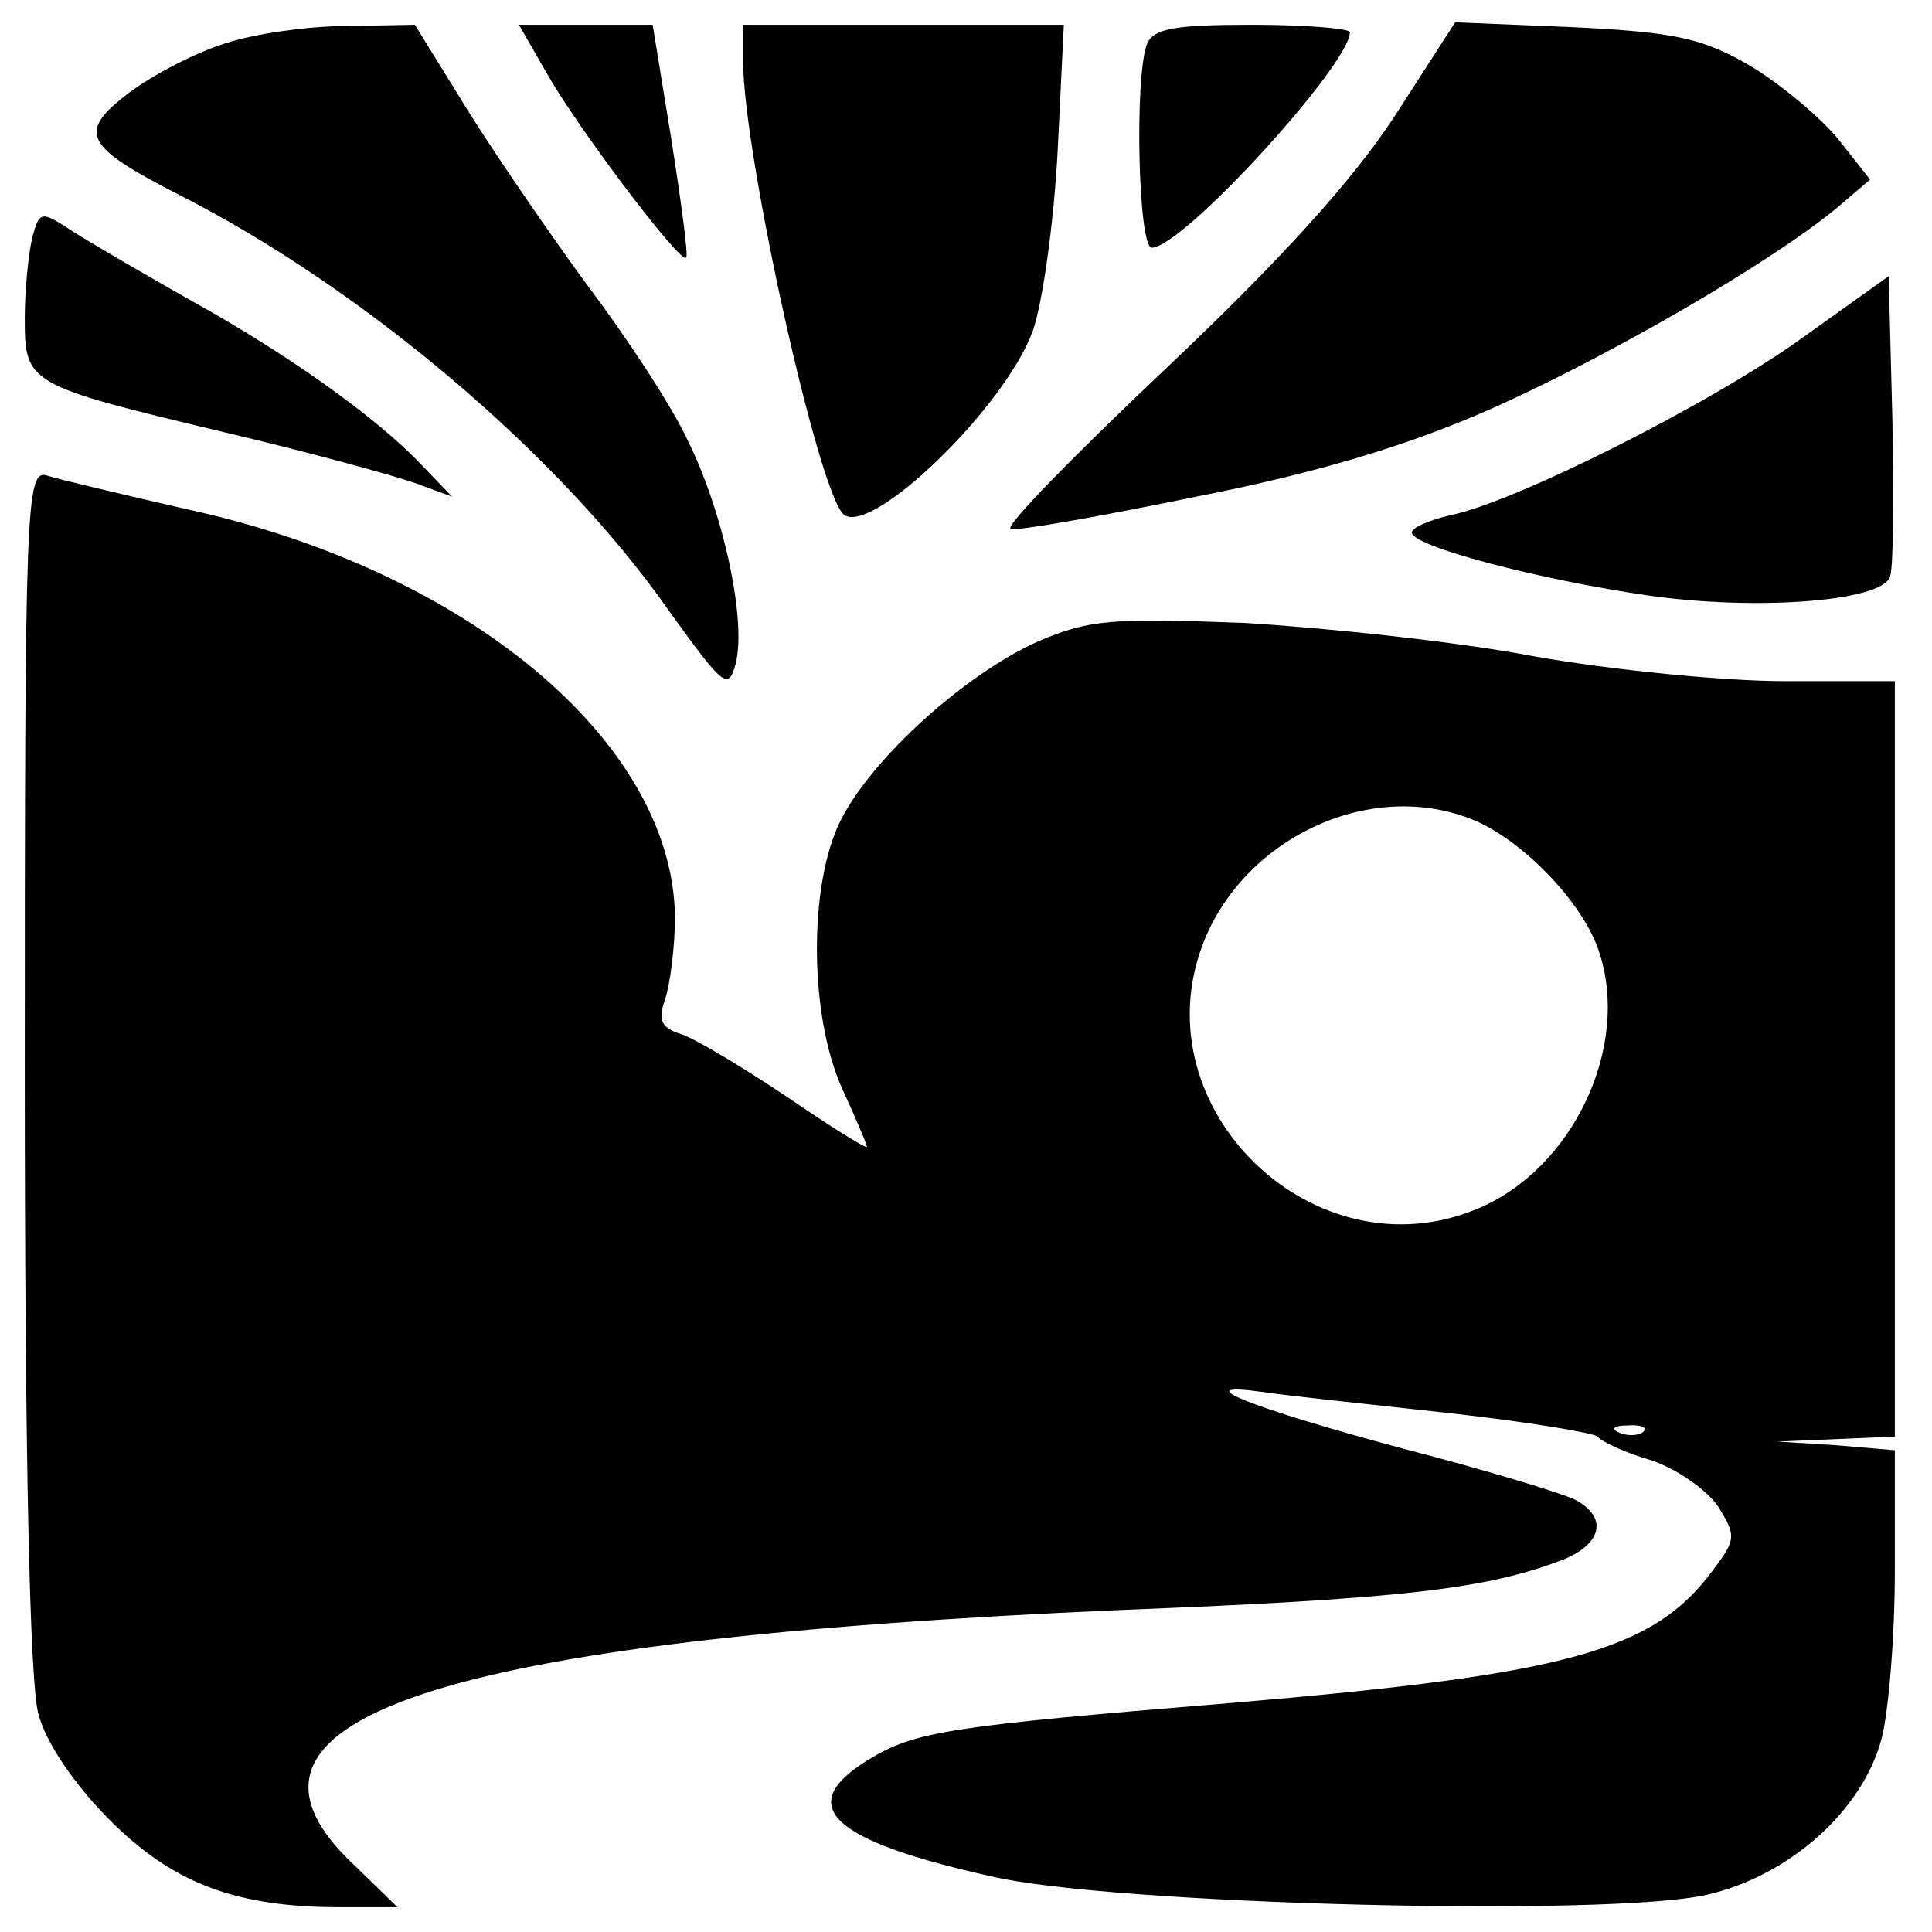
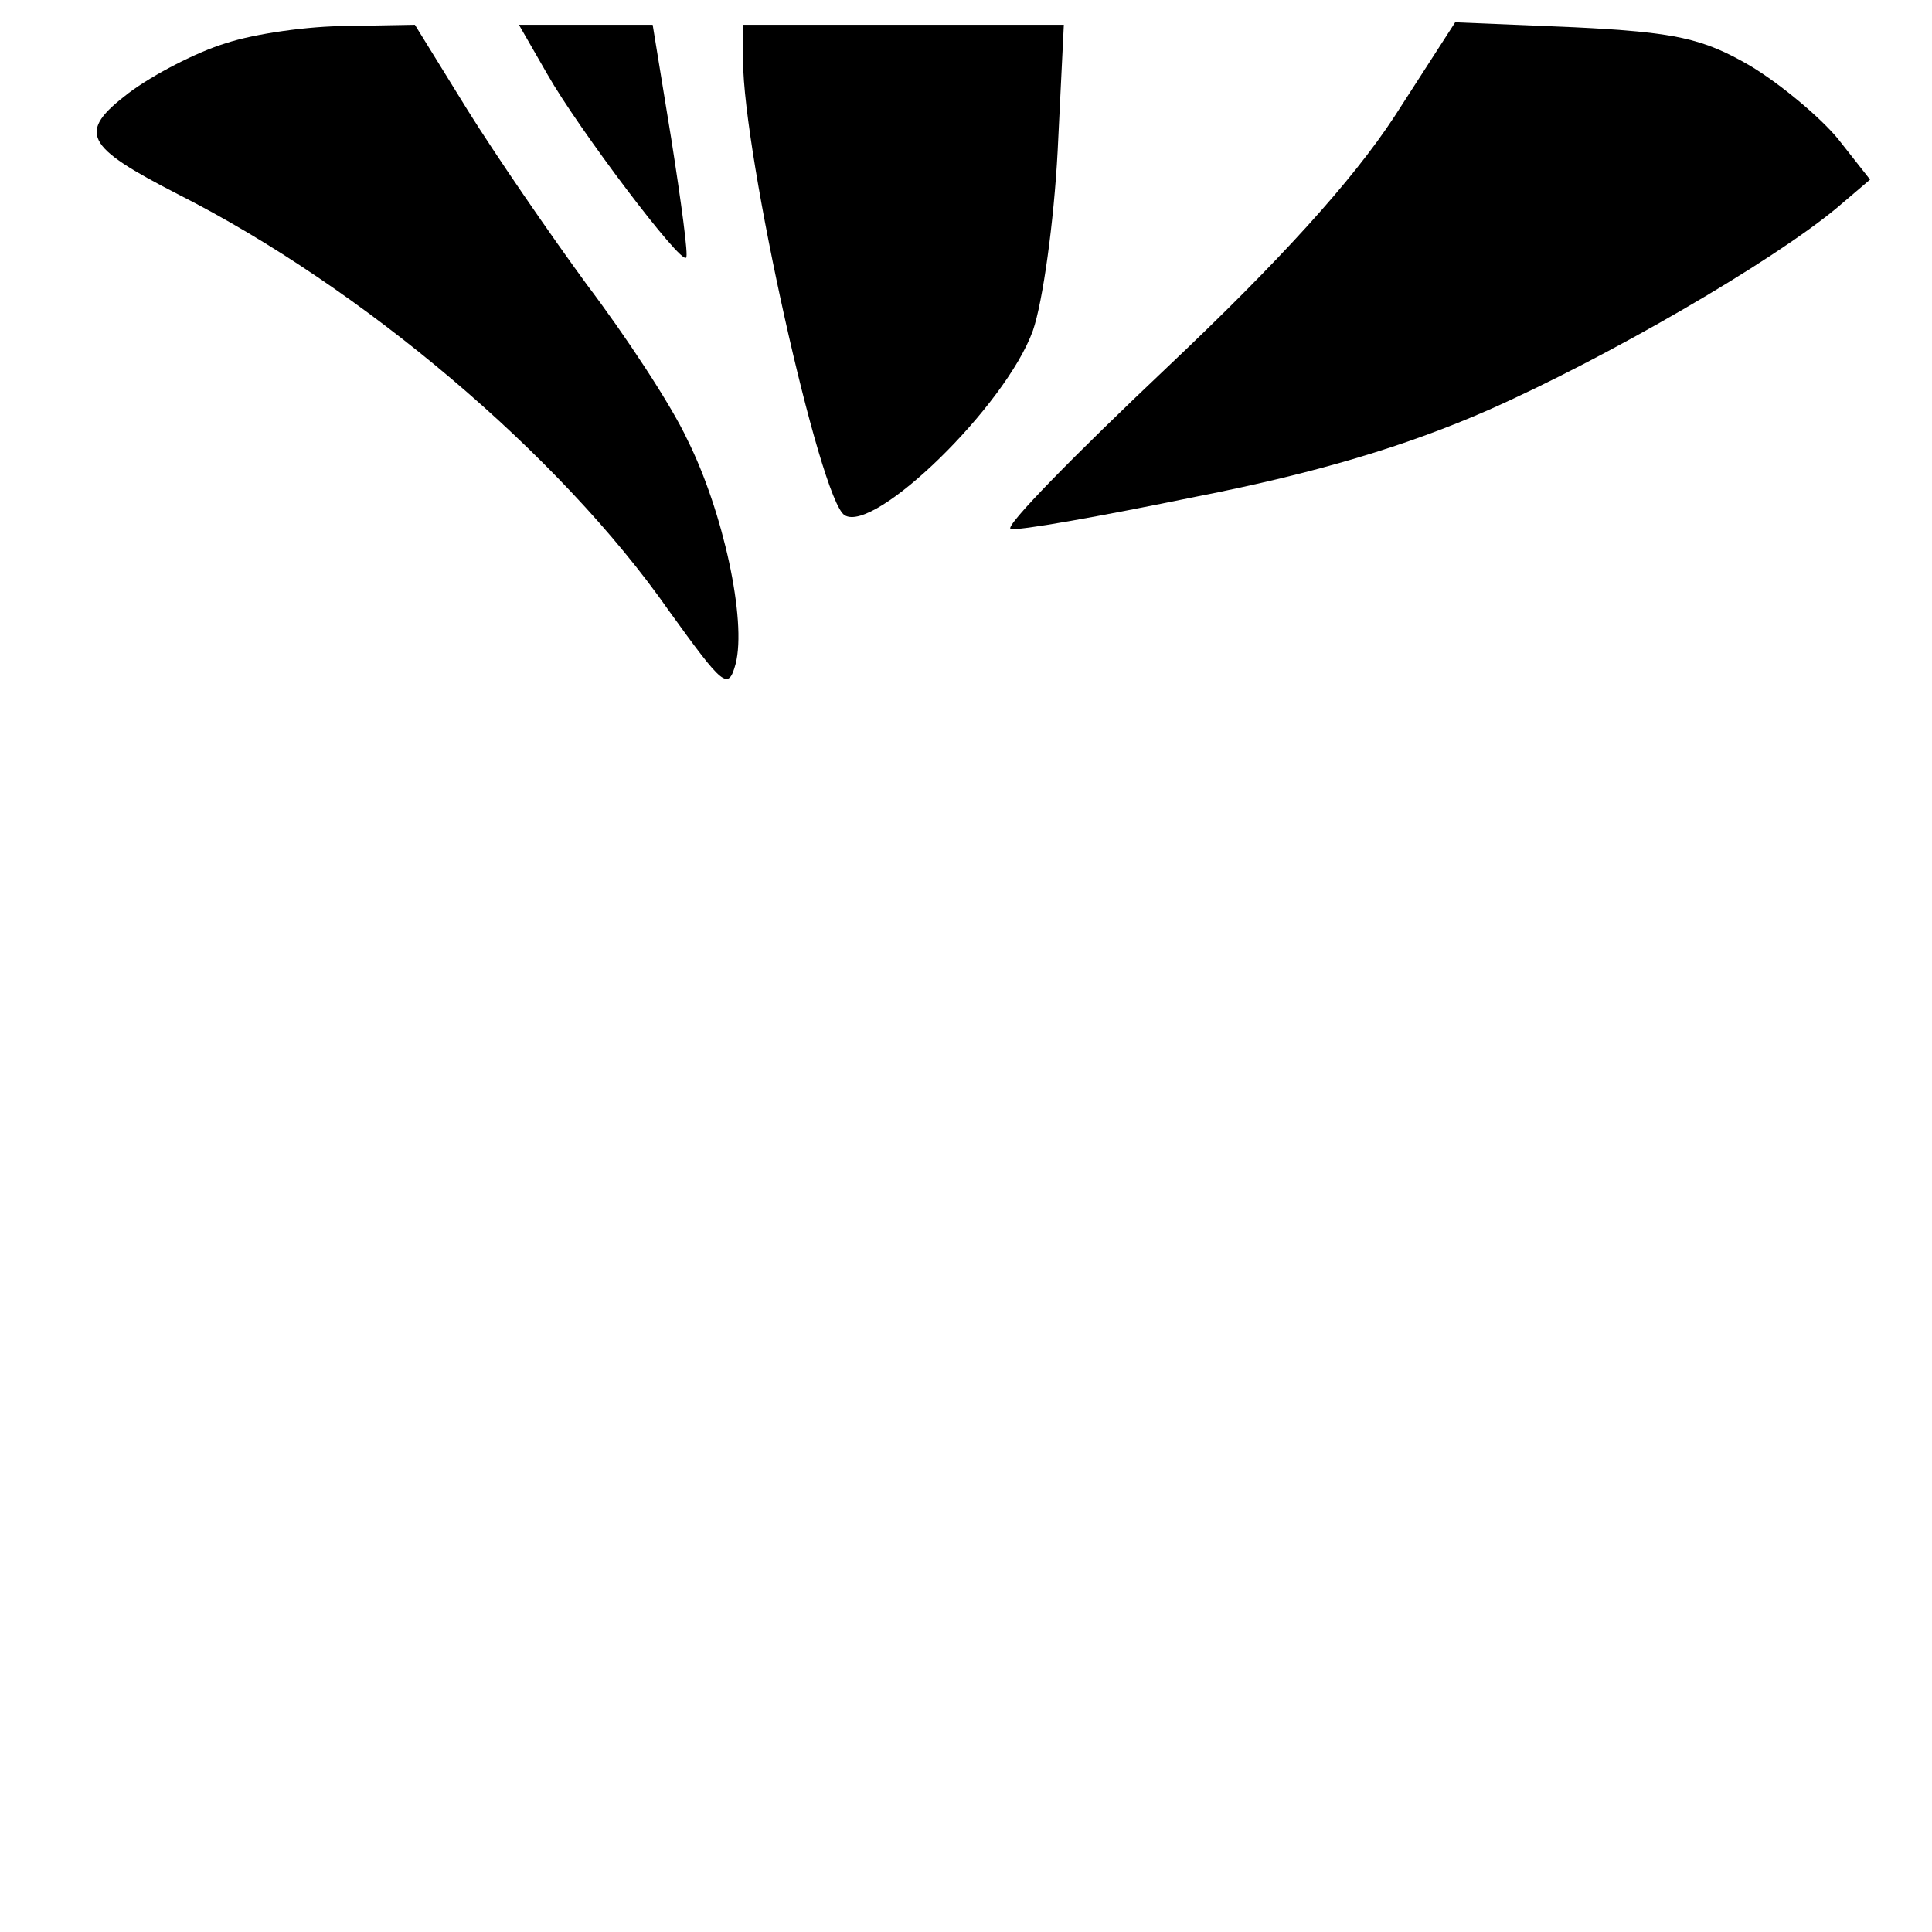
<svg xmlns="http://www.w3.org/2000/svg" version="1.0" width="156pt" height="156pt" viewBox="0 0 156 156" preserveAspectRatio="xMidYMid meet">
  <g transform="translate(0,156) scale(0.1,-0.1)" fill="#000000" stroke="none">
    <path d="M182 1525 c-23 -7 -58 -25 -78 -40 -42 -32 -36 -43 40 -82 148 -75 308 -210 396 -336 44 -61 48 -65 54 -43 9 35 -10 123 -39 181 -13 28 -50 84 -81 125 -30 41 -74 105 -97 142 l-42 68 -55 -1 c-30 0 -74 -6 -98 -14z" />
    <path d="M442 1500 c25 -44 108 -154 112 -148 2 1 -4 45 -12 96 l-15 92 -54 0 -54 0 23 -40z" />
    <path d="M600 1511 c0 -75 62 -355 82 -367 24 -15 130 88 152 149 8 23 17 88 20 145 l5 102 -129 0 -130 0 0 -29z" />
-     <path d="M926 1524 c-10 -27 -7 -164 4 -164 25 0 160 148 160 174 0 3 -36 6 -79 6 -63 0 -80 -3 -85 -16z" />
    <path d="M1126 1466 c-34 -52 -93 -117 -184 -203 -74 -70 -131 -128 -126 -130 5 -2 72 10 150 26 97 19 170 41 236 70 95 42 228 119 281 163 l27 23 -26 33 c-14 17 -46 44 -71 59 -38 22 -60 27 -142 31 l-96 4 -49 -76z" />
-     <path d="M26 1368 c-3 -13 -6 -42 -6 -65 0 -53 2 -54 161 -92 68 -16 137 -35 154 -41 l30 -11 -25 26 c-36 38 -109 90 -187 133 -37 21 -80 46 -94 55 -26 17 -27 17 -33 -5z" />
-     <path d="M1455 1287 c-75 -54 -233 -133 -284 -143 -17 -4 -31 -10 -31 -14 0 -11 102 -38 192 -51 85 -12 186 -5 194 15 3 7 3 64 2 128 l-3 115 -70 -50z" />
-     <path d="M20 698 c0 -314 4 -497 11 -522 6 -23 29 -57 58 -86 51 -51 102 -70 186 -70 l46 0 -35 34 c-126 118 68 182 619 206 229 9 296 17 358 41 31 13 35 34 9 48 -10 5 -72 24 -138 41 -123 33 -179 55 -114 46 19 -3 87 -10 150 -17 63 -7 117 -16 120 -19 3 -4 22 -13 43 -19 21 -7 45 -24 54 -37 15 -24 15 -27 -4 -52 -48 -65 -117 -84 -388 -107 -231 -19 -256 -23 -294 -46 -60 -37 -31 -65 99 -94 97 -23 499 -33 578 -15 66 15 125 67 141 125 6 22 11 84 11 137 l0 97 -47 4 -48 3 48 2 47 2 0 305 0 305 -89 0 c-49 0 -140 9 -202 20 -63 12 -168 23 -234 27 -107 4 -125 3 -167 -15 -58 -26 -133 -93 -159 -144 -26 -51 -26 -157 1 -217 11 -24 20 -45 20 -47 0 -2 -29 16 -64 40 -36 24 -74 47 -86 51 -16 5 -19 11 -13 28 4 12 8 42 8 67 -2 141 -168 280 -395 329 -52 12 -103 24 -112 27 -17 5 -18 -20 -18 -478z m1167 201 c40 -15 91 -67 104 -107 26 -77 -21 -176 -98 -208 -131 -55 -272 80 -222 213 32 85 133 134 216 102z m140 -495 c-3 -3 -12 -4 -19 -1 -8 3 -5 6 6 6 11 1 17 -2 13 -5z" />
  </g>
</svg>